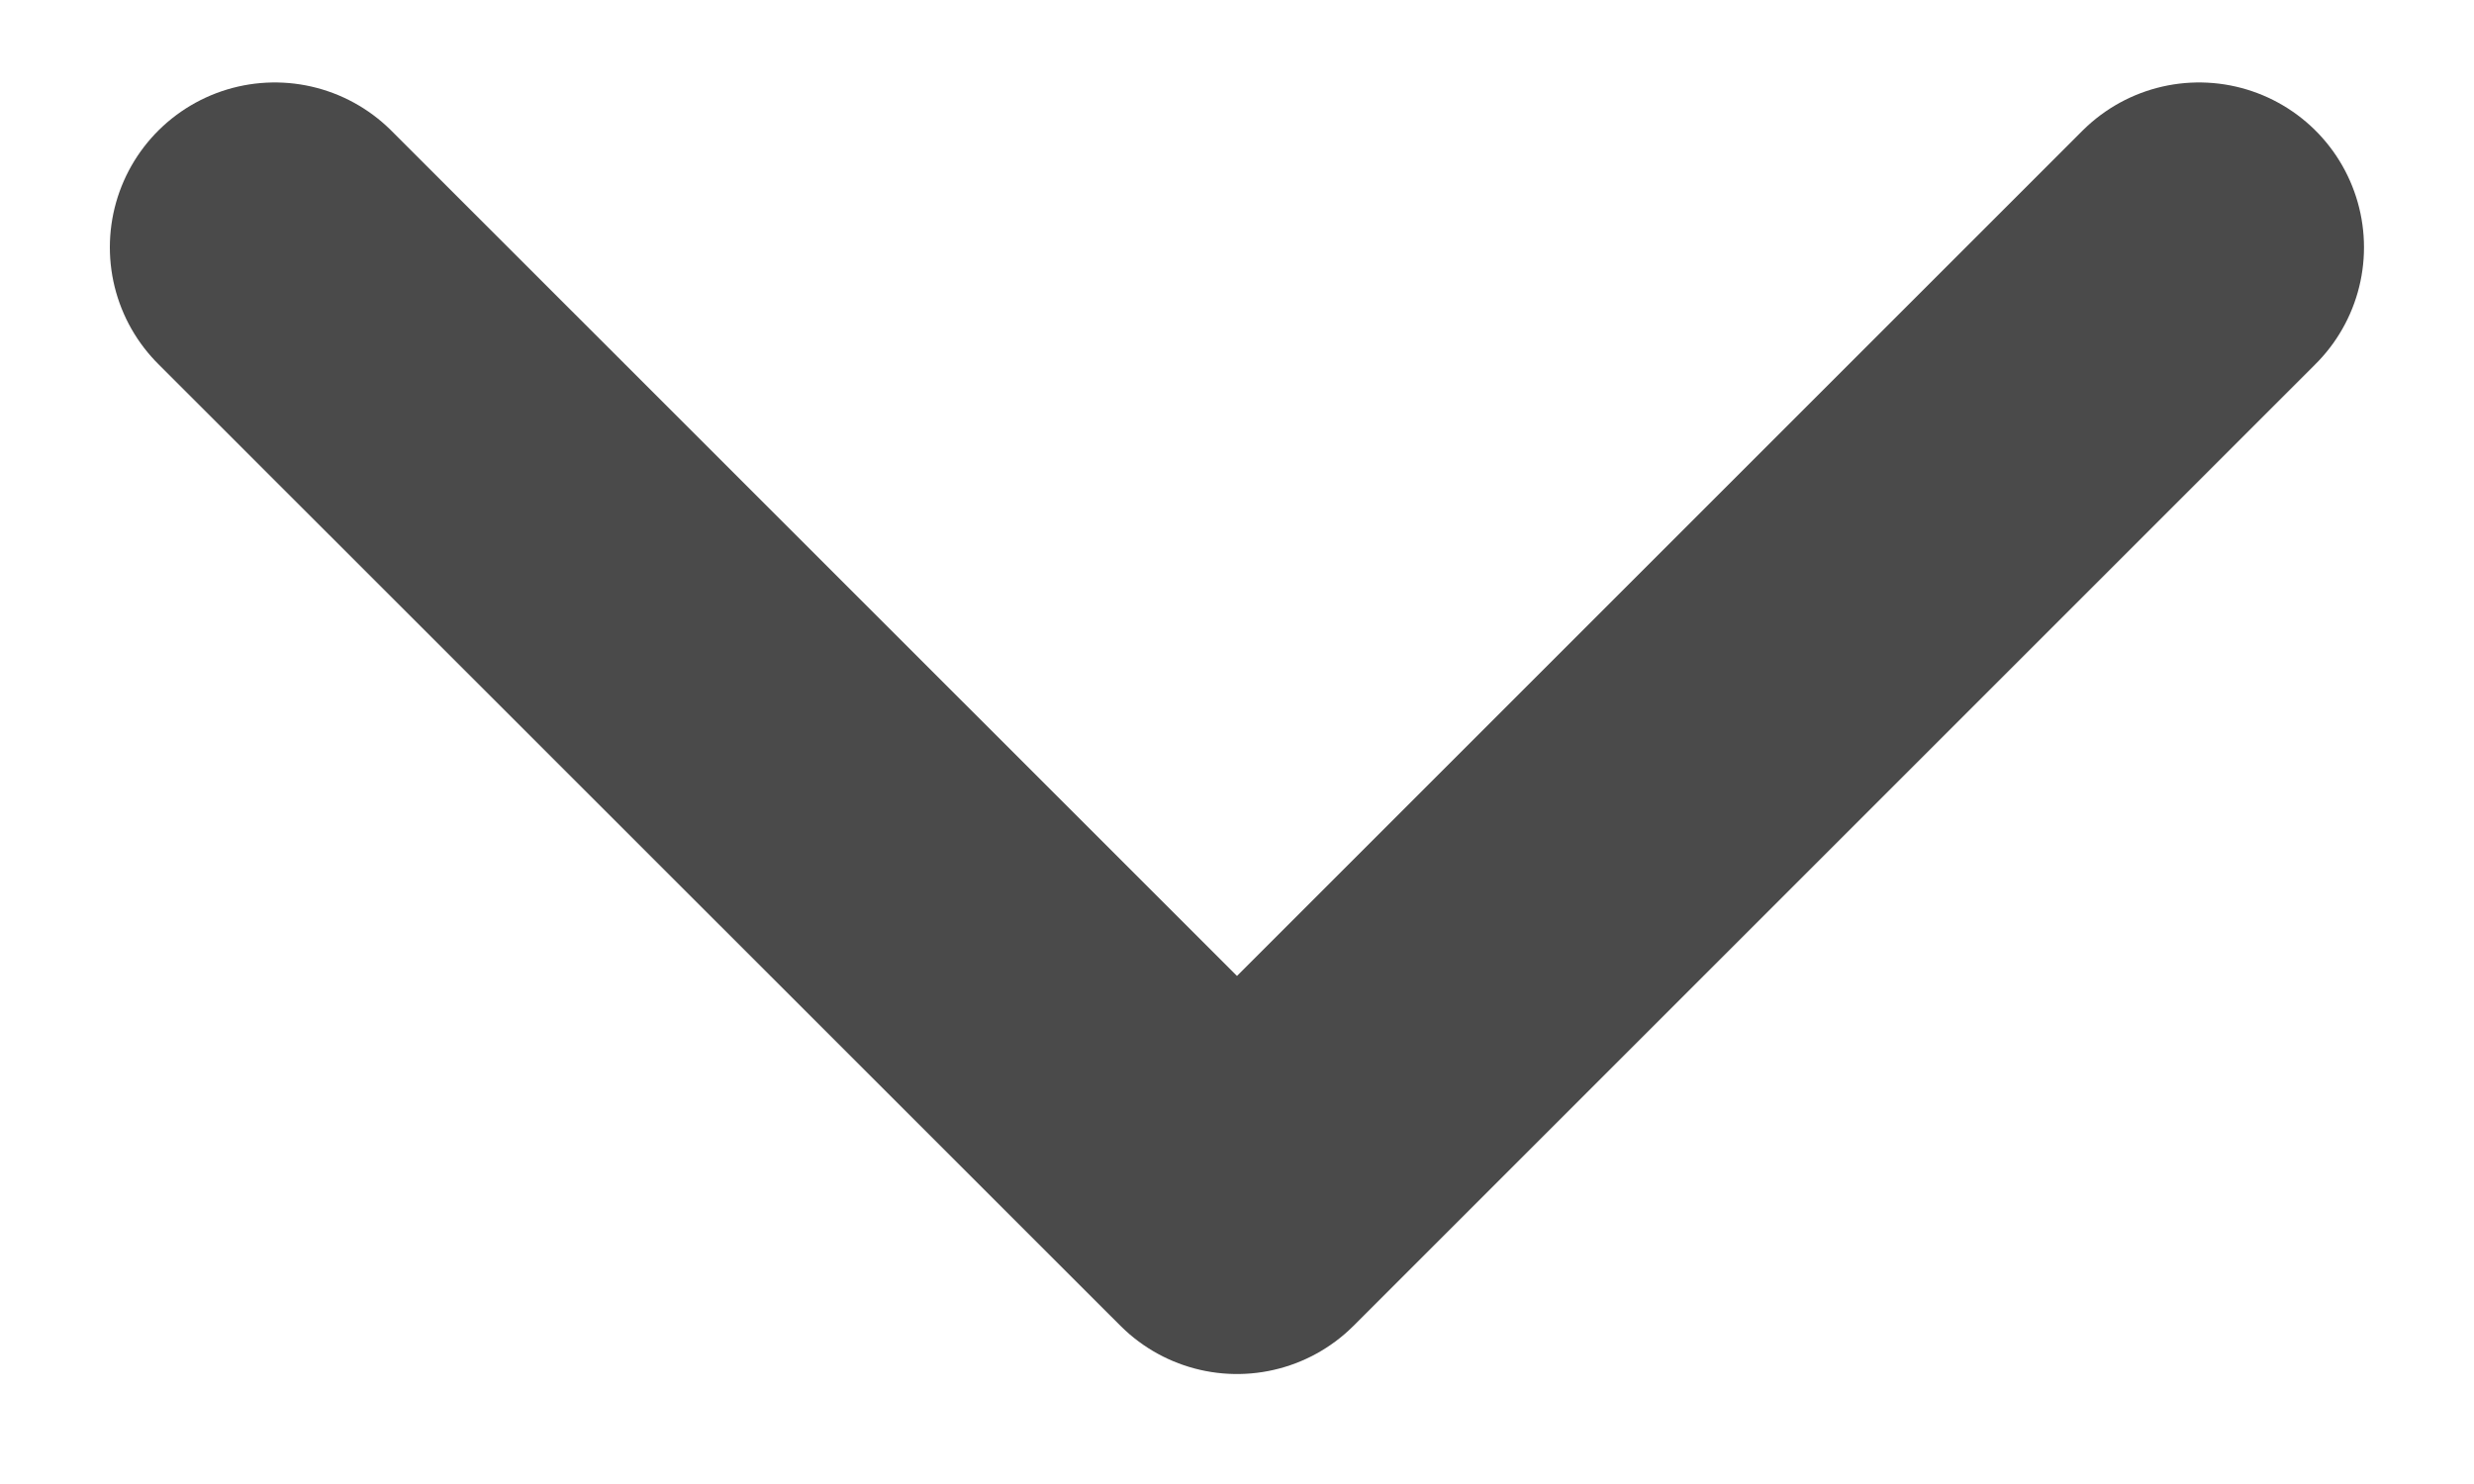
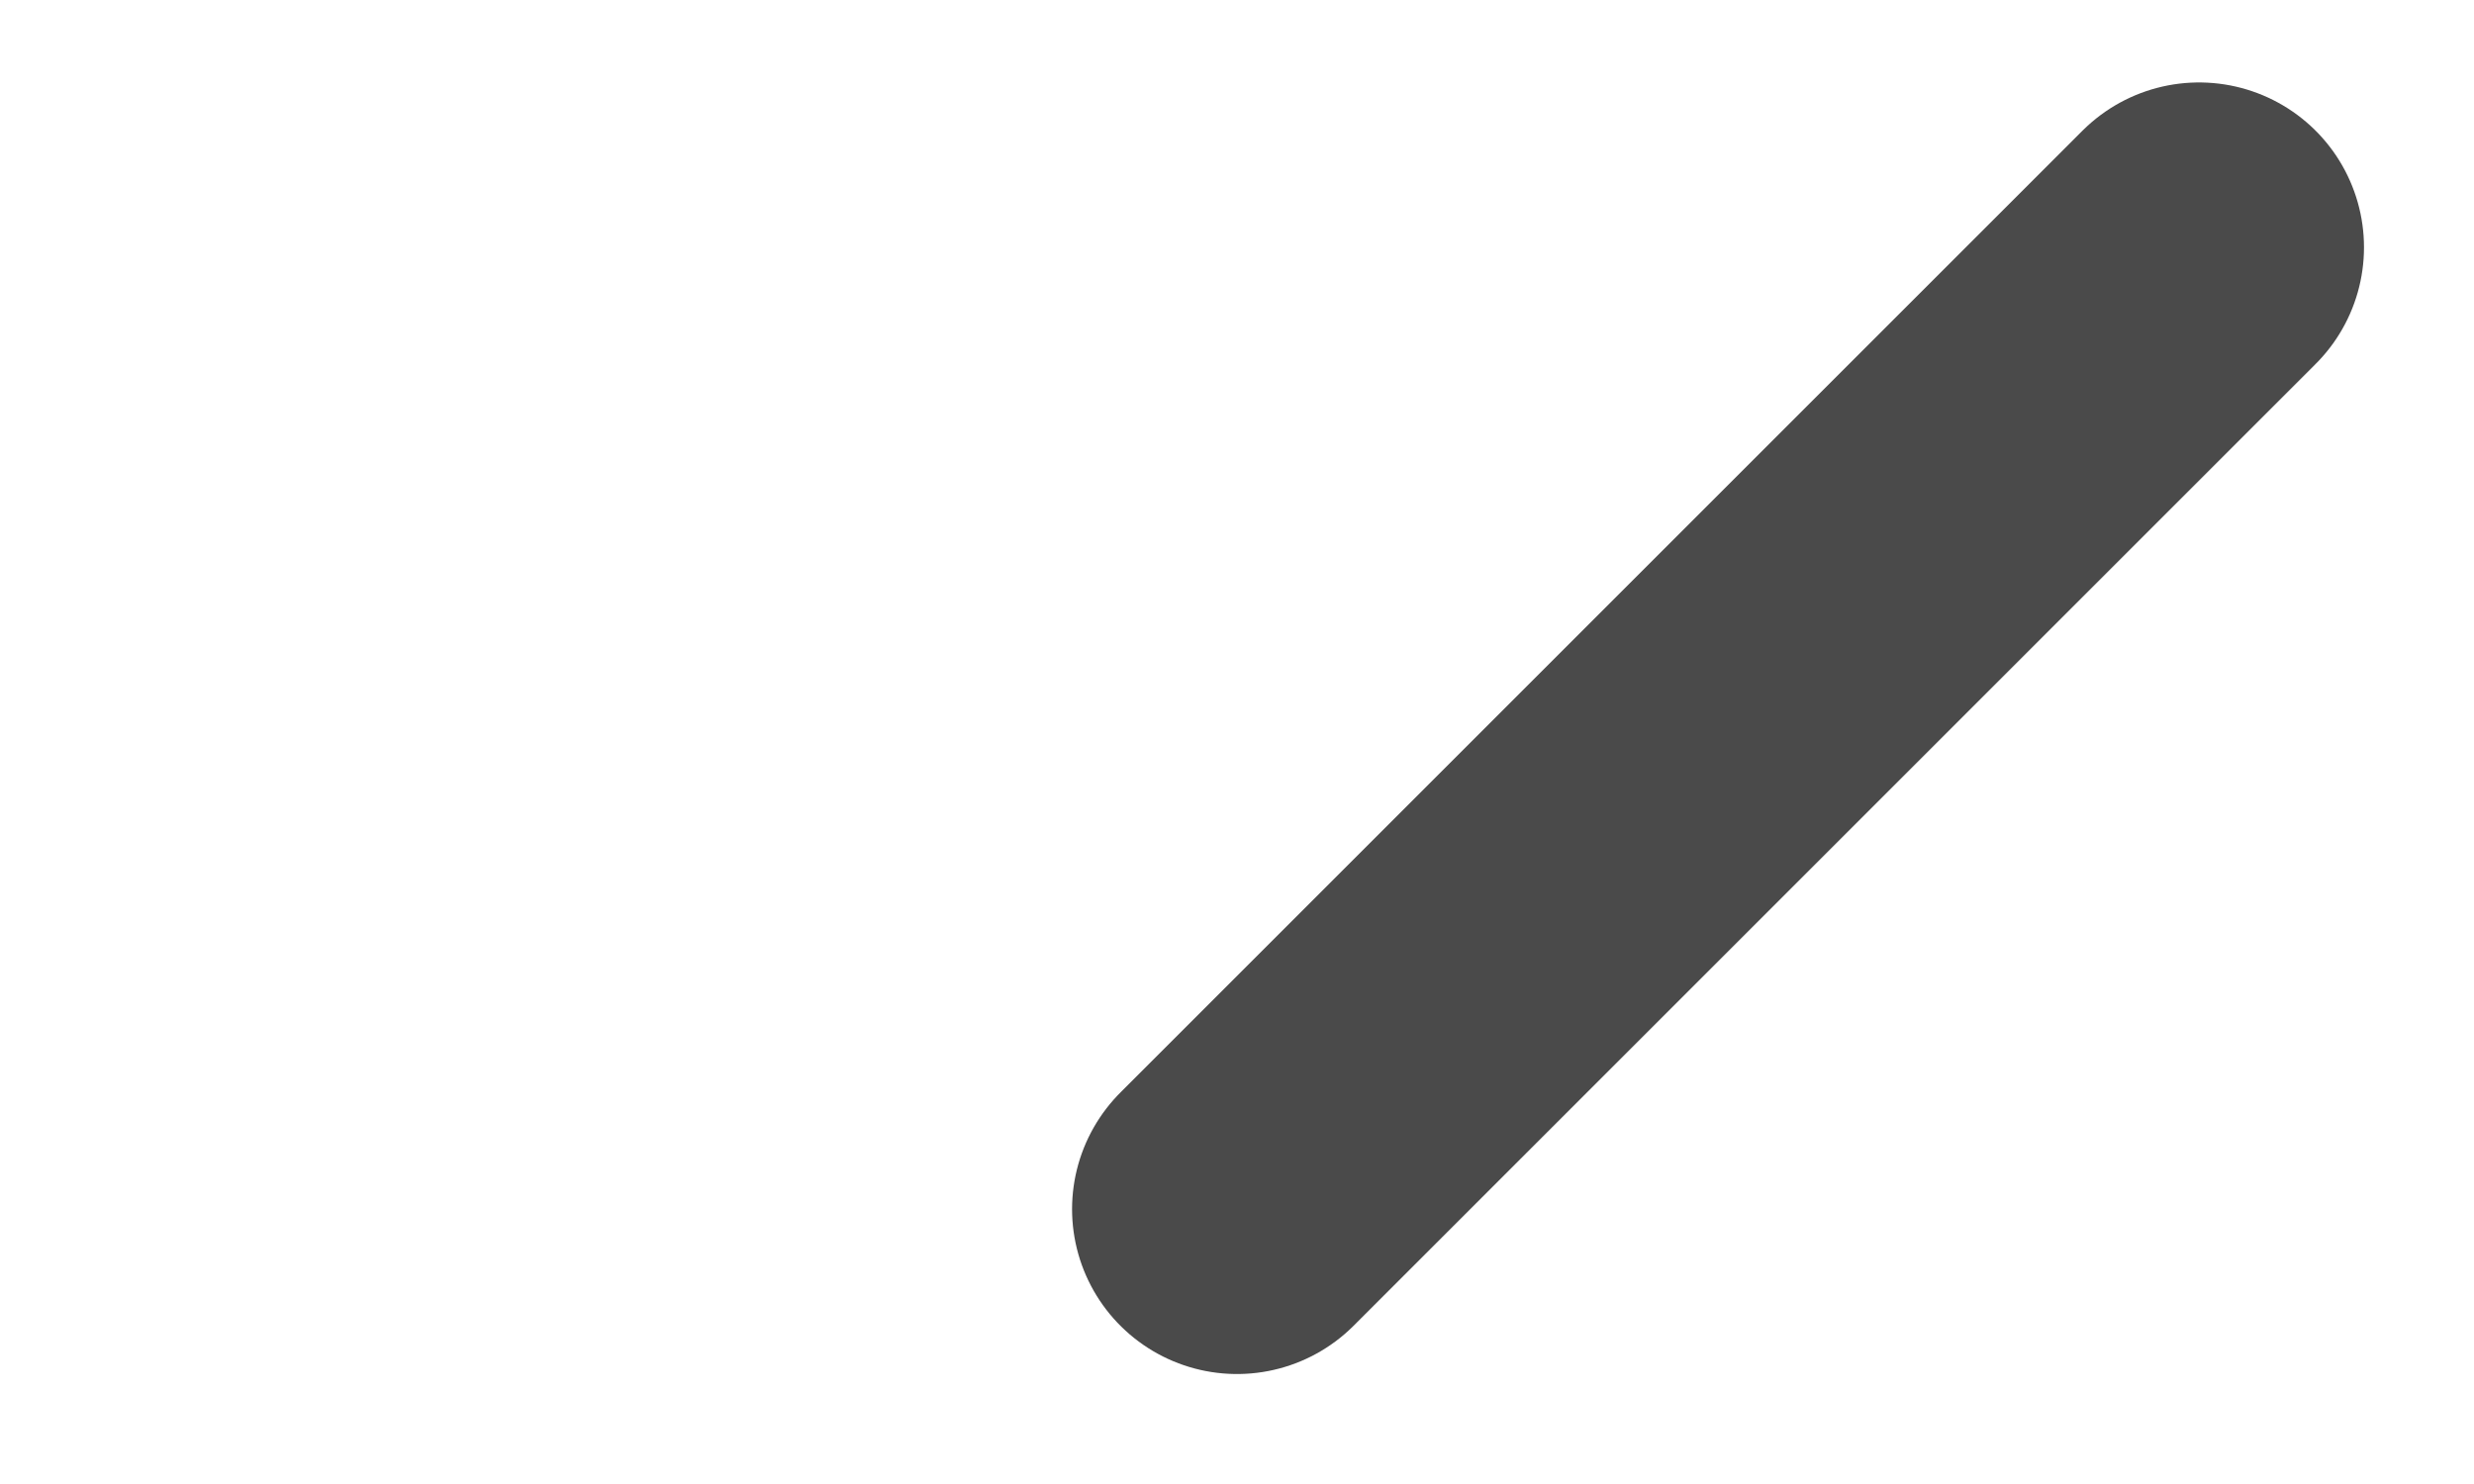
<svg xmlns="http://www.w3.org/2000/svg" width="15" height="9" viewBox="0 0 15 9" fill="none">
-   <path d="M13.333 1.5L7.5 7.333L1.666 1.5" stroke="#4A4A4A" stroke-width="2" stroke-linecap="round" stroke-linejoin="round" />
+   <path d="M13.333 1.5L7.5 7.333" stroke="#4A4A4A" stroke-width="2" stroke-linecap="round" stroke-linejoin="round" />
</svg>